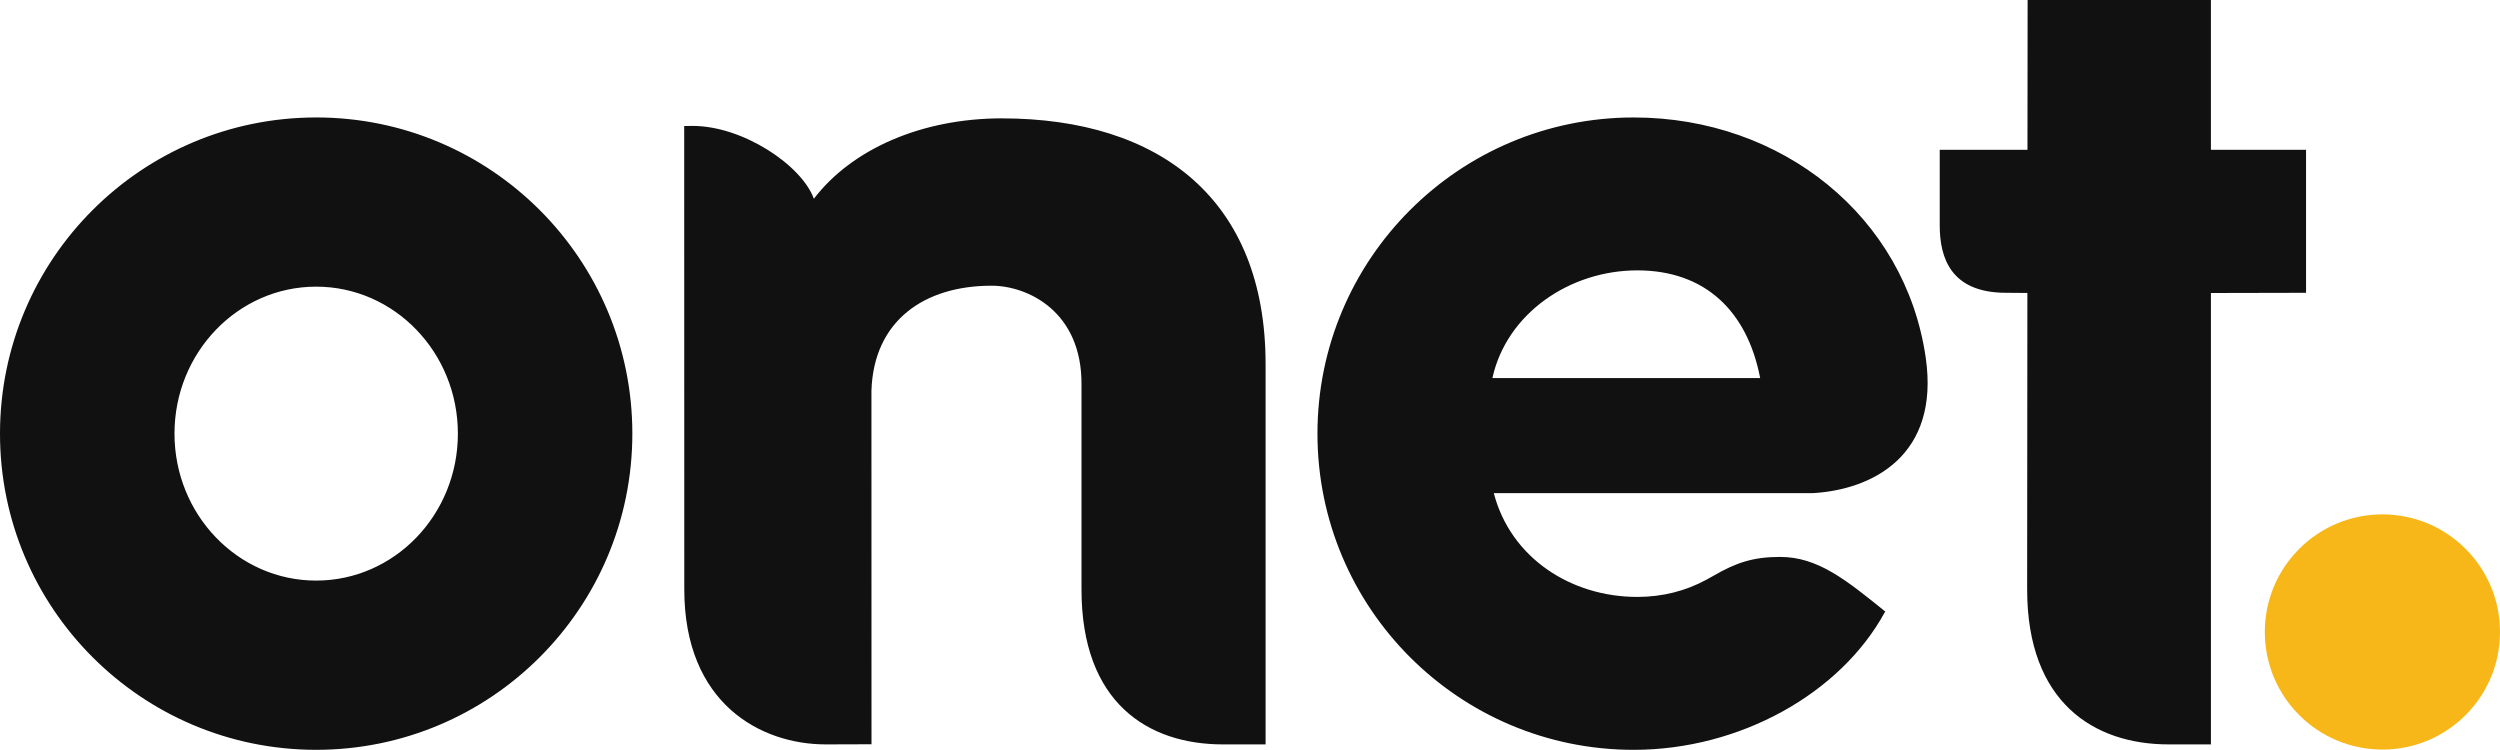
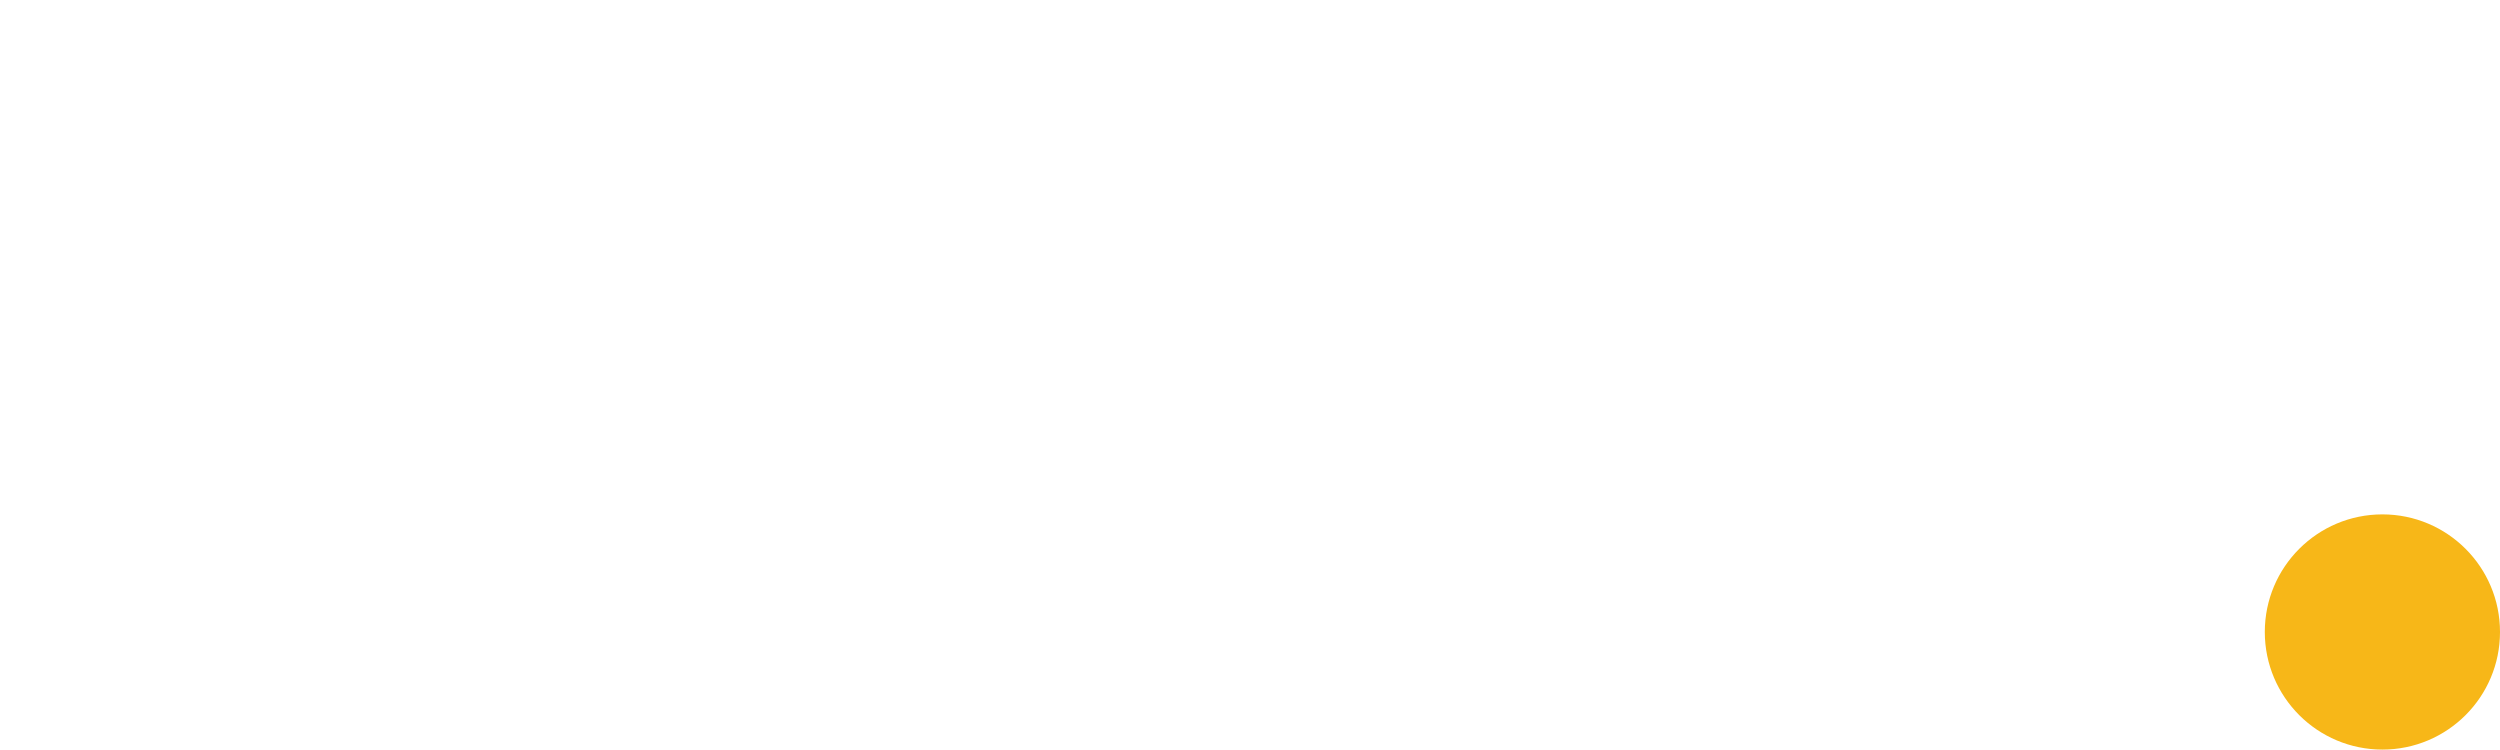
<svg xmlns="http://www.w3.org/2000/svg" preserveAspectRatio="xMidYMid meet" viewBox="0 0 275.389 82.598">
  <circle fill="#F7B718" cx="262.435" cy="69.616" r="12.954" />
-   <path fill="#111" d="M110.322 13.037c-8.773.014-16.457 3.353-20.67 8.856-1.34-3.692-7.806-8.022-13.354-8.022-.32 0-.93.012-.93.012l.01 51.042C75.38 77.524 83.822 82 90.962 82L96 81.984l-.006-38.937c.24-7.73 5.822-11.575 13.235-11.575 3.96 0 9.966 2.816 9.904 10.914v22.54C119.13 77.38 126.41 82 134.717 82h4.695V40.106c0-18.06-11.558-27.068-29.088-27.068zm-75.495-.098C15.59 12.94 0 28.532 0 47.77 0 67 15.59 82.597 34.827 82.597c19.235 0 34.83-15.596 34.83-34.83 0-19.235-15.595-34.83-34.83-34.83zm0 51.016c-8.618 0-15.606-7.25-15.606-16.188 0-8.94 6.99-16.19 15.607-16.19 8.62 0 15.61 7.25 15.61 16.19 0 8.938-6.99 16.188-15.61 16.188zM243.545 16.5V0h-20.192l-.016 16.5h-9.665v8.345c0 3.533 1.213 7.407 7.295 7.407.752 0 1.236.016 2.36.02l-.026 32.653C223.3 77.388 230.673 82 238.888 82l4.658-.004v-49.72l10.478-.023V16.5h-10.478zm-63.59-3.56c-19.236 0-34.83 15.593-34.83 34.83 0 19.232 15.594 34.828 34.83 34.828 11.715 0 22.814-6.217 27.686-15.195h-.013l.055-.03c-4.322-3.49-7.43-6.026-11.602-6.026-2.976 0-4.868.65-7.313 2.067-.152.09-.7.387-.81.45-2.244 1.216-4.798 1.89-7.598 1.89-7.3 0-13.95-4.287-15.81-11.432h35.15c6.566-.383 13.978-4.14 12.432-14.906-2.23-15.534-15.823-26.477-32.177-26.477zm-15.56 28.71c1.568-7.12 8.512-11.867 15.965-11.867 7.454 0 12.11 4.48 13.533 11.866h-29.5z" />
</svg>